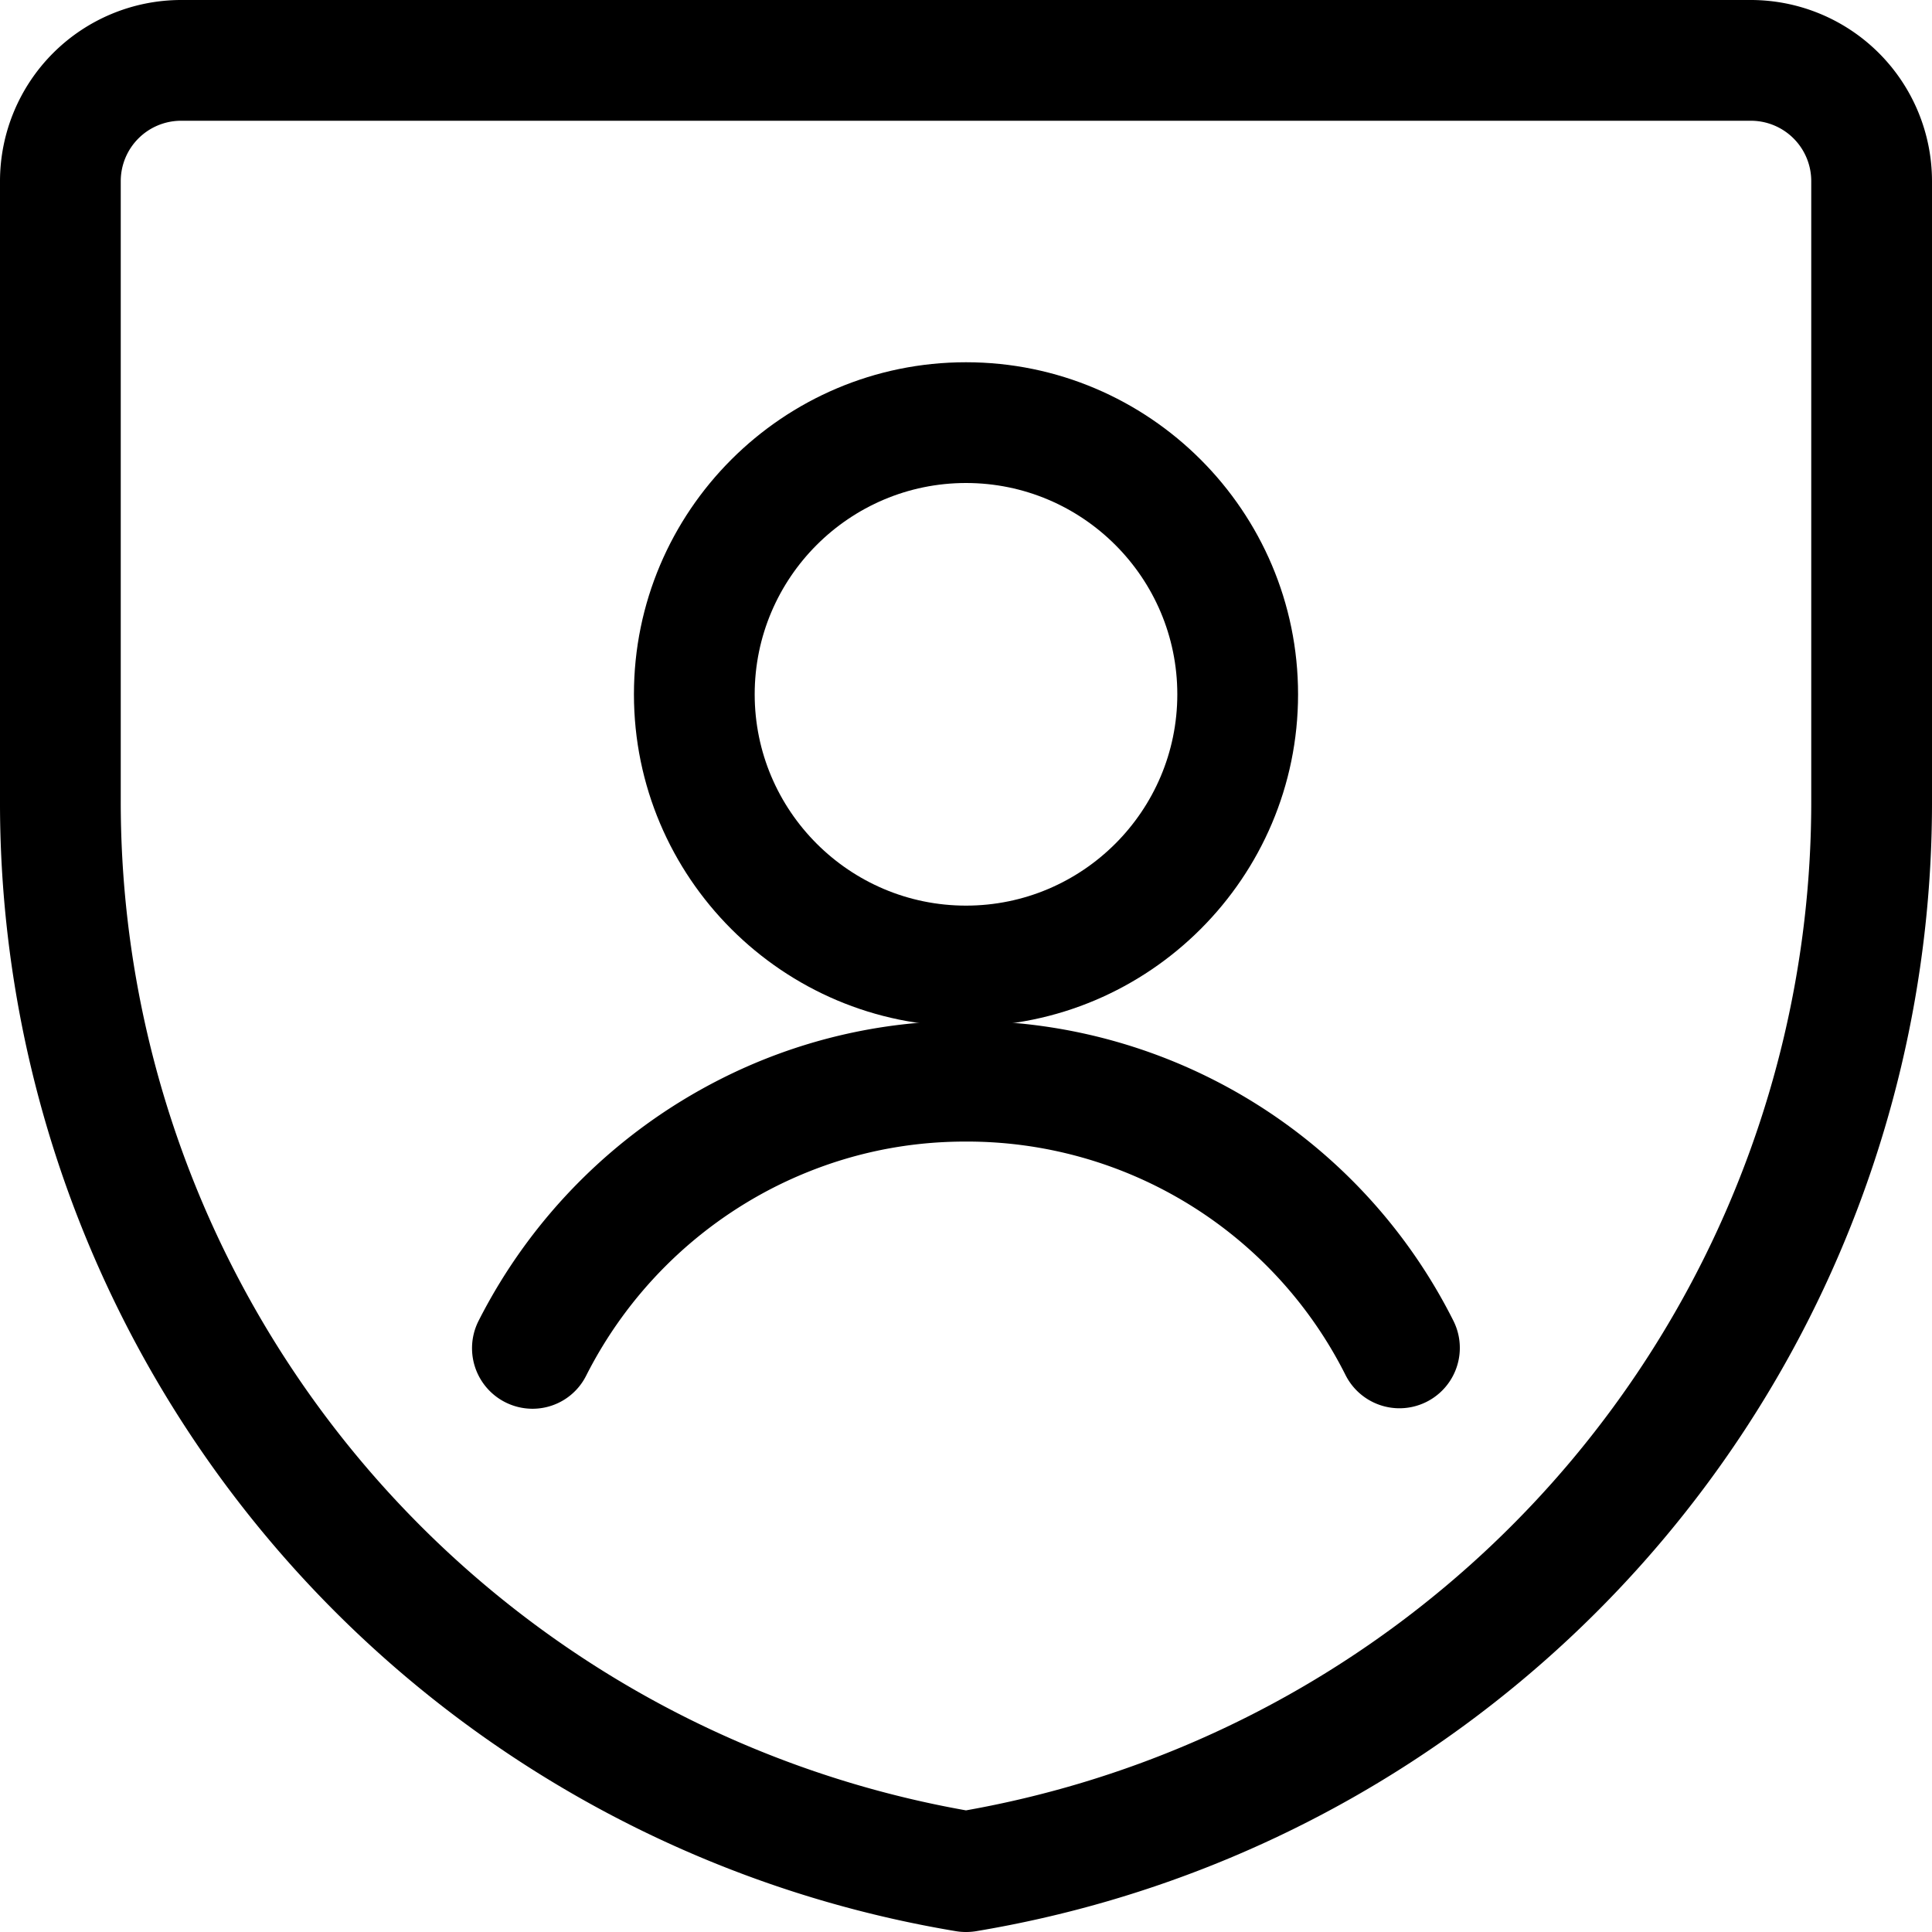
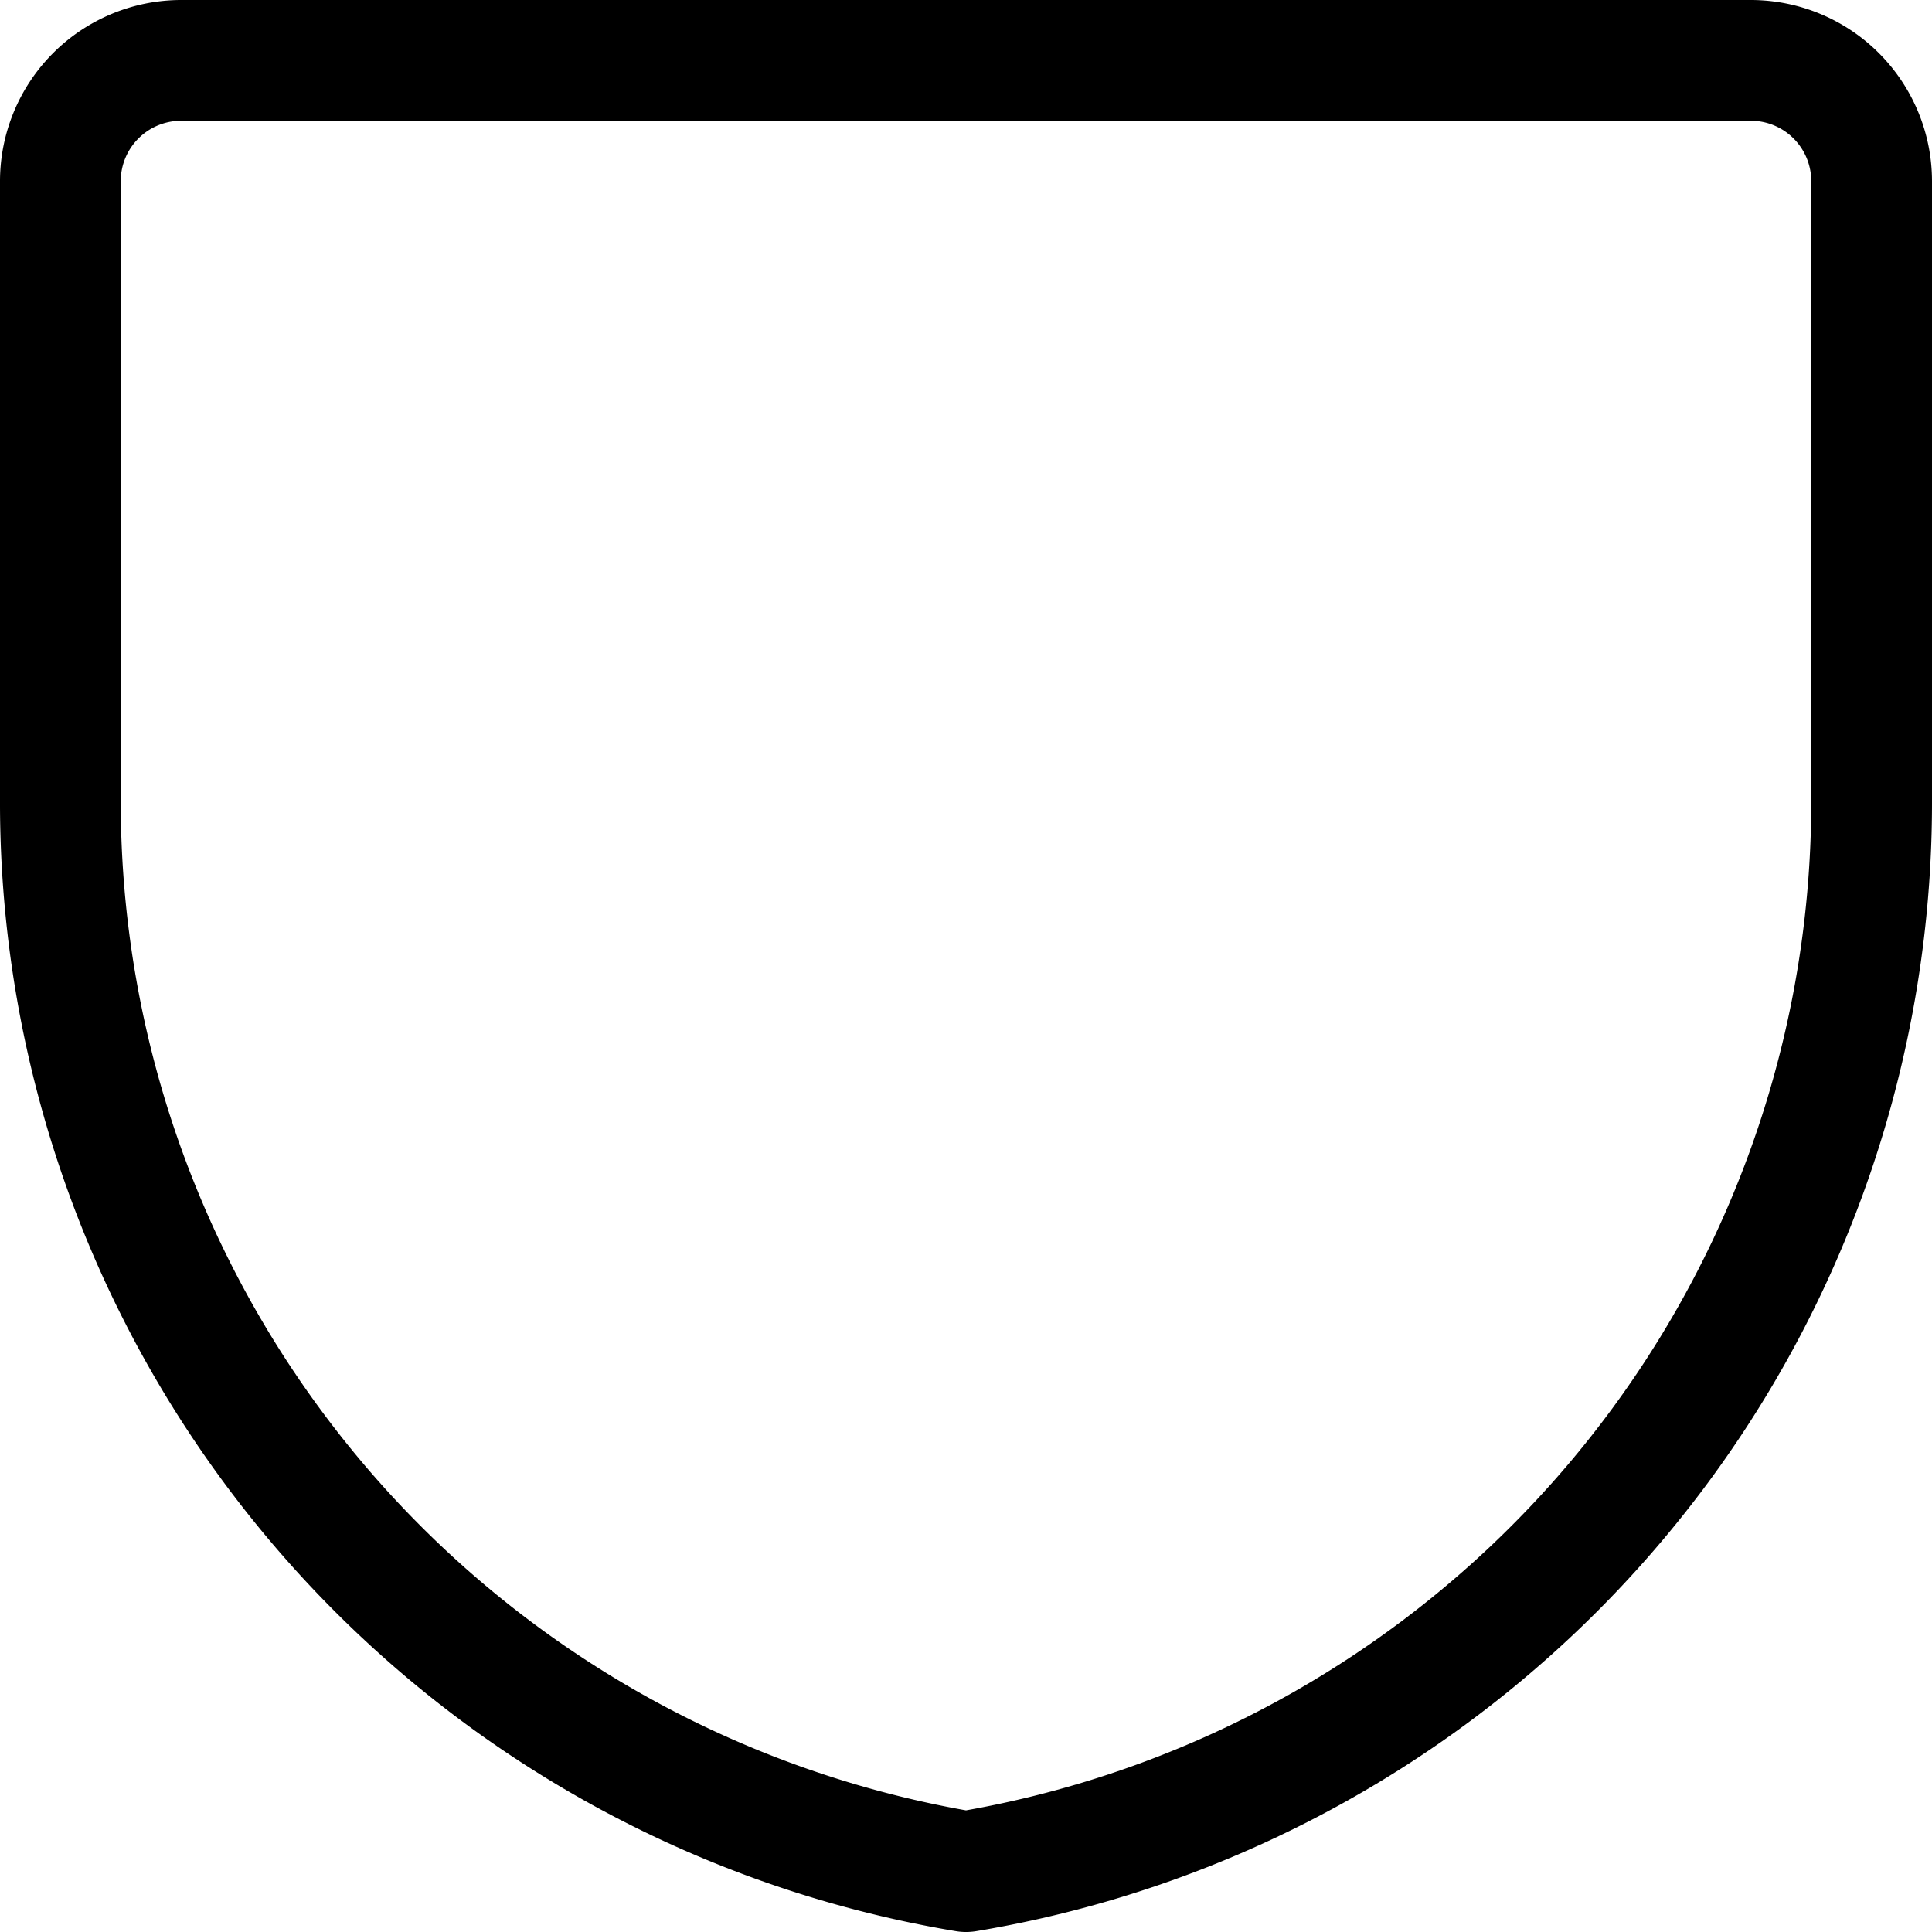
<svg xmlns="http://www.w3.org/2000/svg" fill="currentColor" viewBox="0 0 24 24" role="img">
  <path d="M12 24a.74.74 0 0 1-.124-.01A14.212 14.212 0 0 1 0 9.937V2.25A2.252 2.252 0 0 1 2.25 0h19.5A2.252 2.252 0 0 1 24 2.25v7.687A14.212 14.212 0 0 1 12.125 23.99.761.761 0 0 1 12 24zM2.25 1.5a.75.75 0 0 0-.75.75v7.687A12.725 12.725 0 0 0 12 22.489 12.724 12.724 0 0 0 22.5 9.937V2.25a.75.75 0 0 0-.75-.75z" />
-   <path d="M12 12.75c-2.275 0-4.125-1.85-4.125-4.125S9.725 4.5 12 4.5c2.274 0 4.125 1.85 4.125 4.125S14.274 12.75 12 12.75zM12 6c-1.447 0-2.625 1.178-2.625 2.625S10.553 11.25 12 11.25c1.448 0 2.625-1.178 2.625-2.625S13.448 6 12 6z" />
-   <path d="M6.613 17.5a.752.752 0 0 1-.67-1.088 6.83 6.83 0 0 1 3.006-3.006 6.694 6.694 0 0 1 3.041-.724 6.755 6.755 0 0 1 6.067 3.73.75.75 0 0 1-1.34.674 5.26 5.26 0 0 0-4.726-2.905c-.828 0-1.624.19-2.367.564a5.32 5.32 0 0 0-2.341 2.341.745.745 0 0 1-.67.414z" />
</svg>